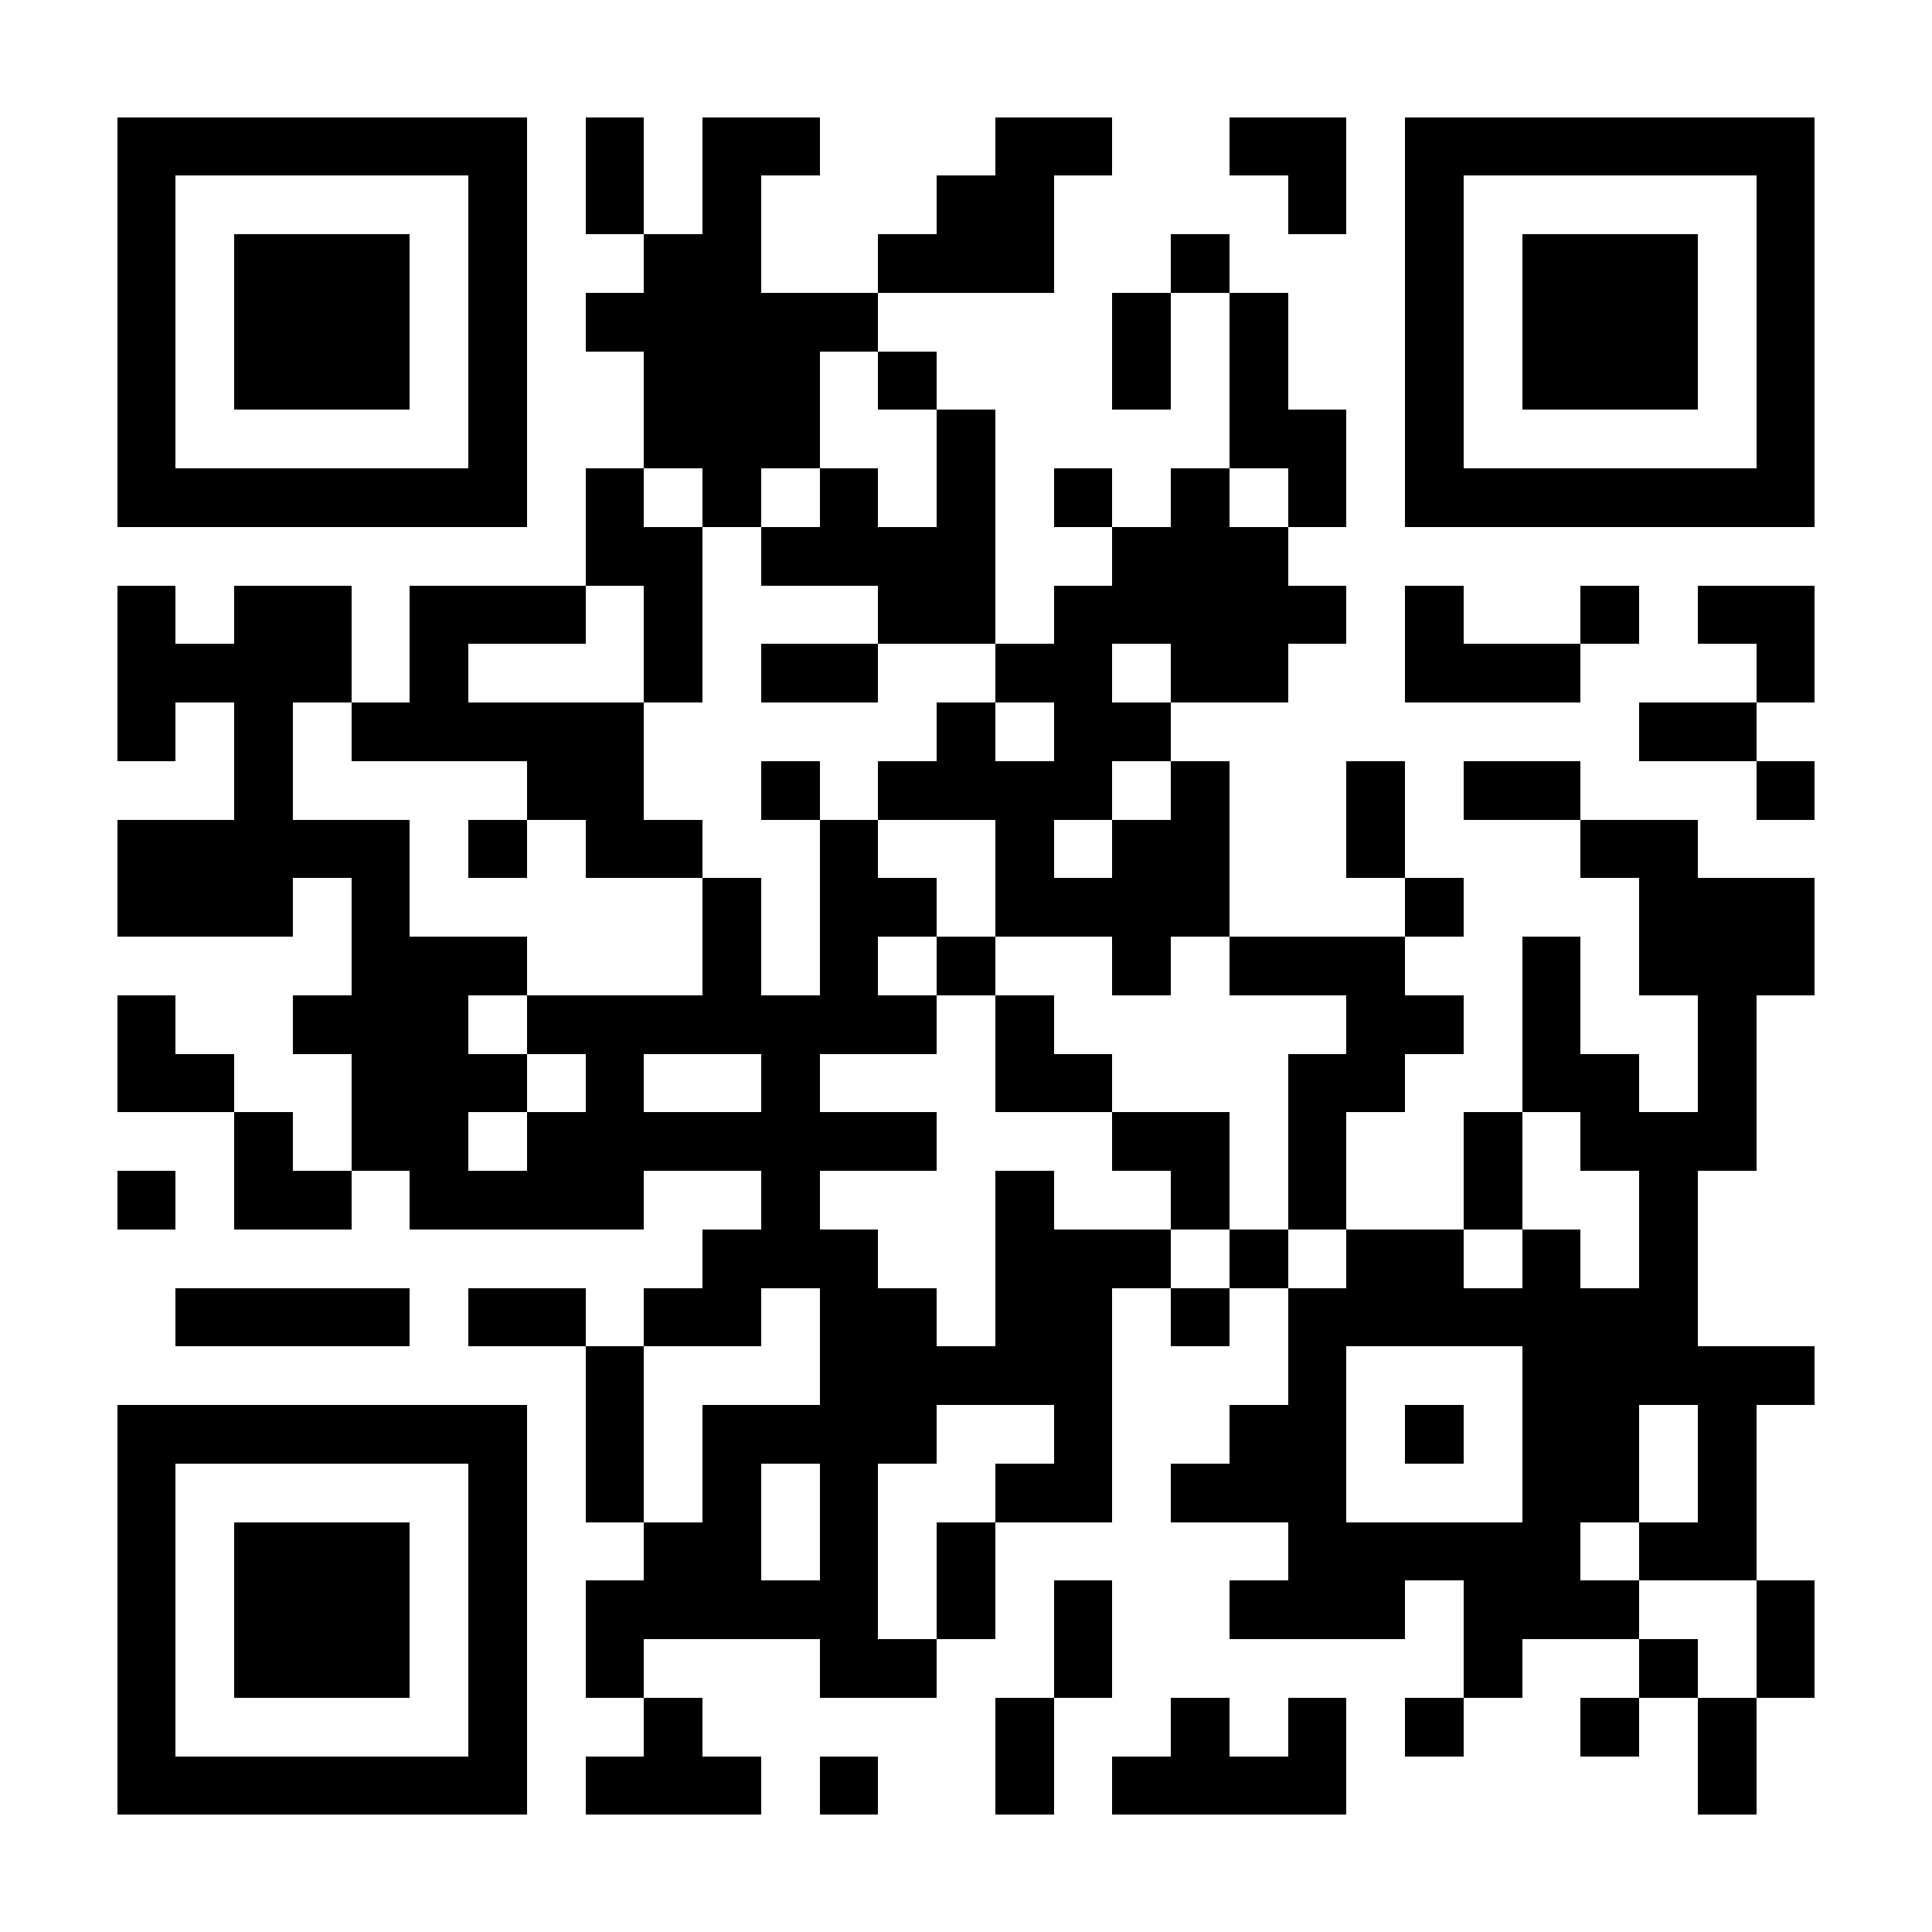
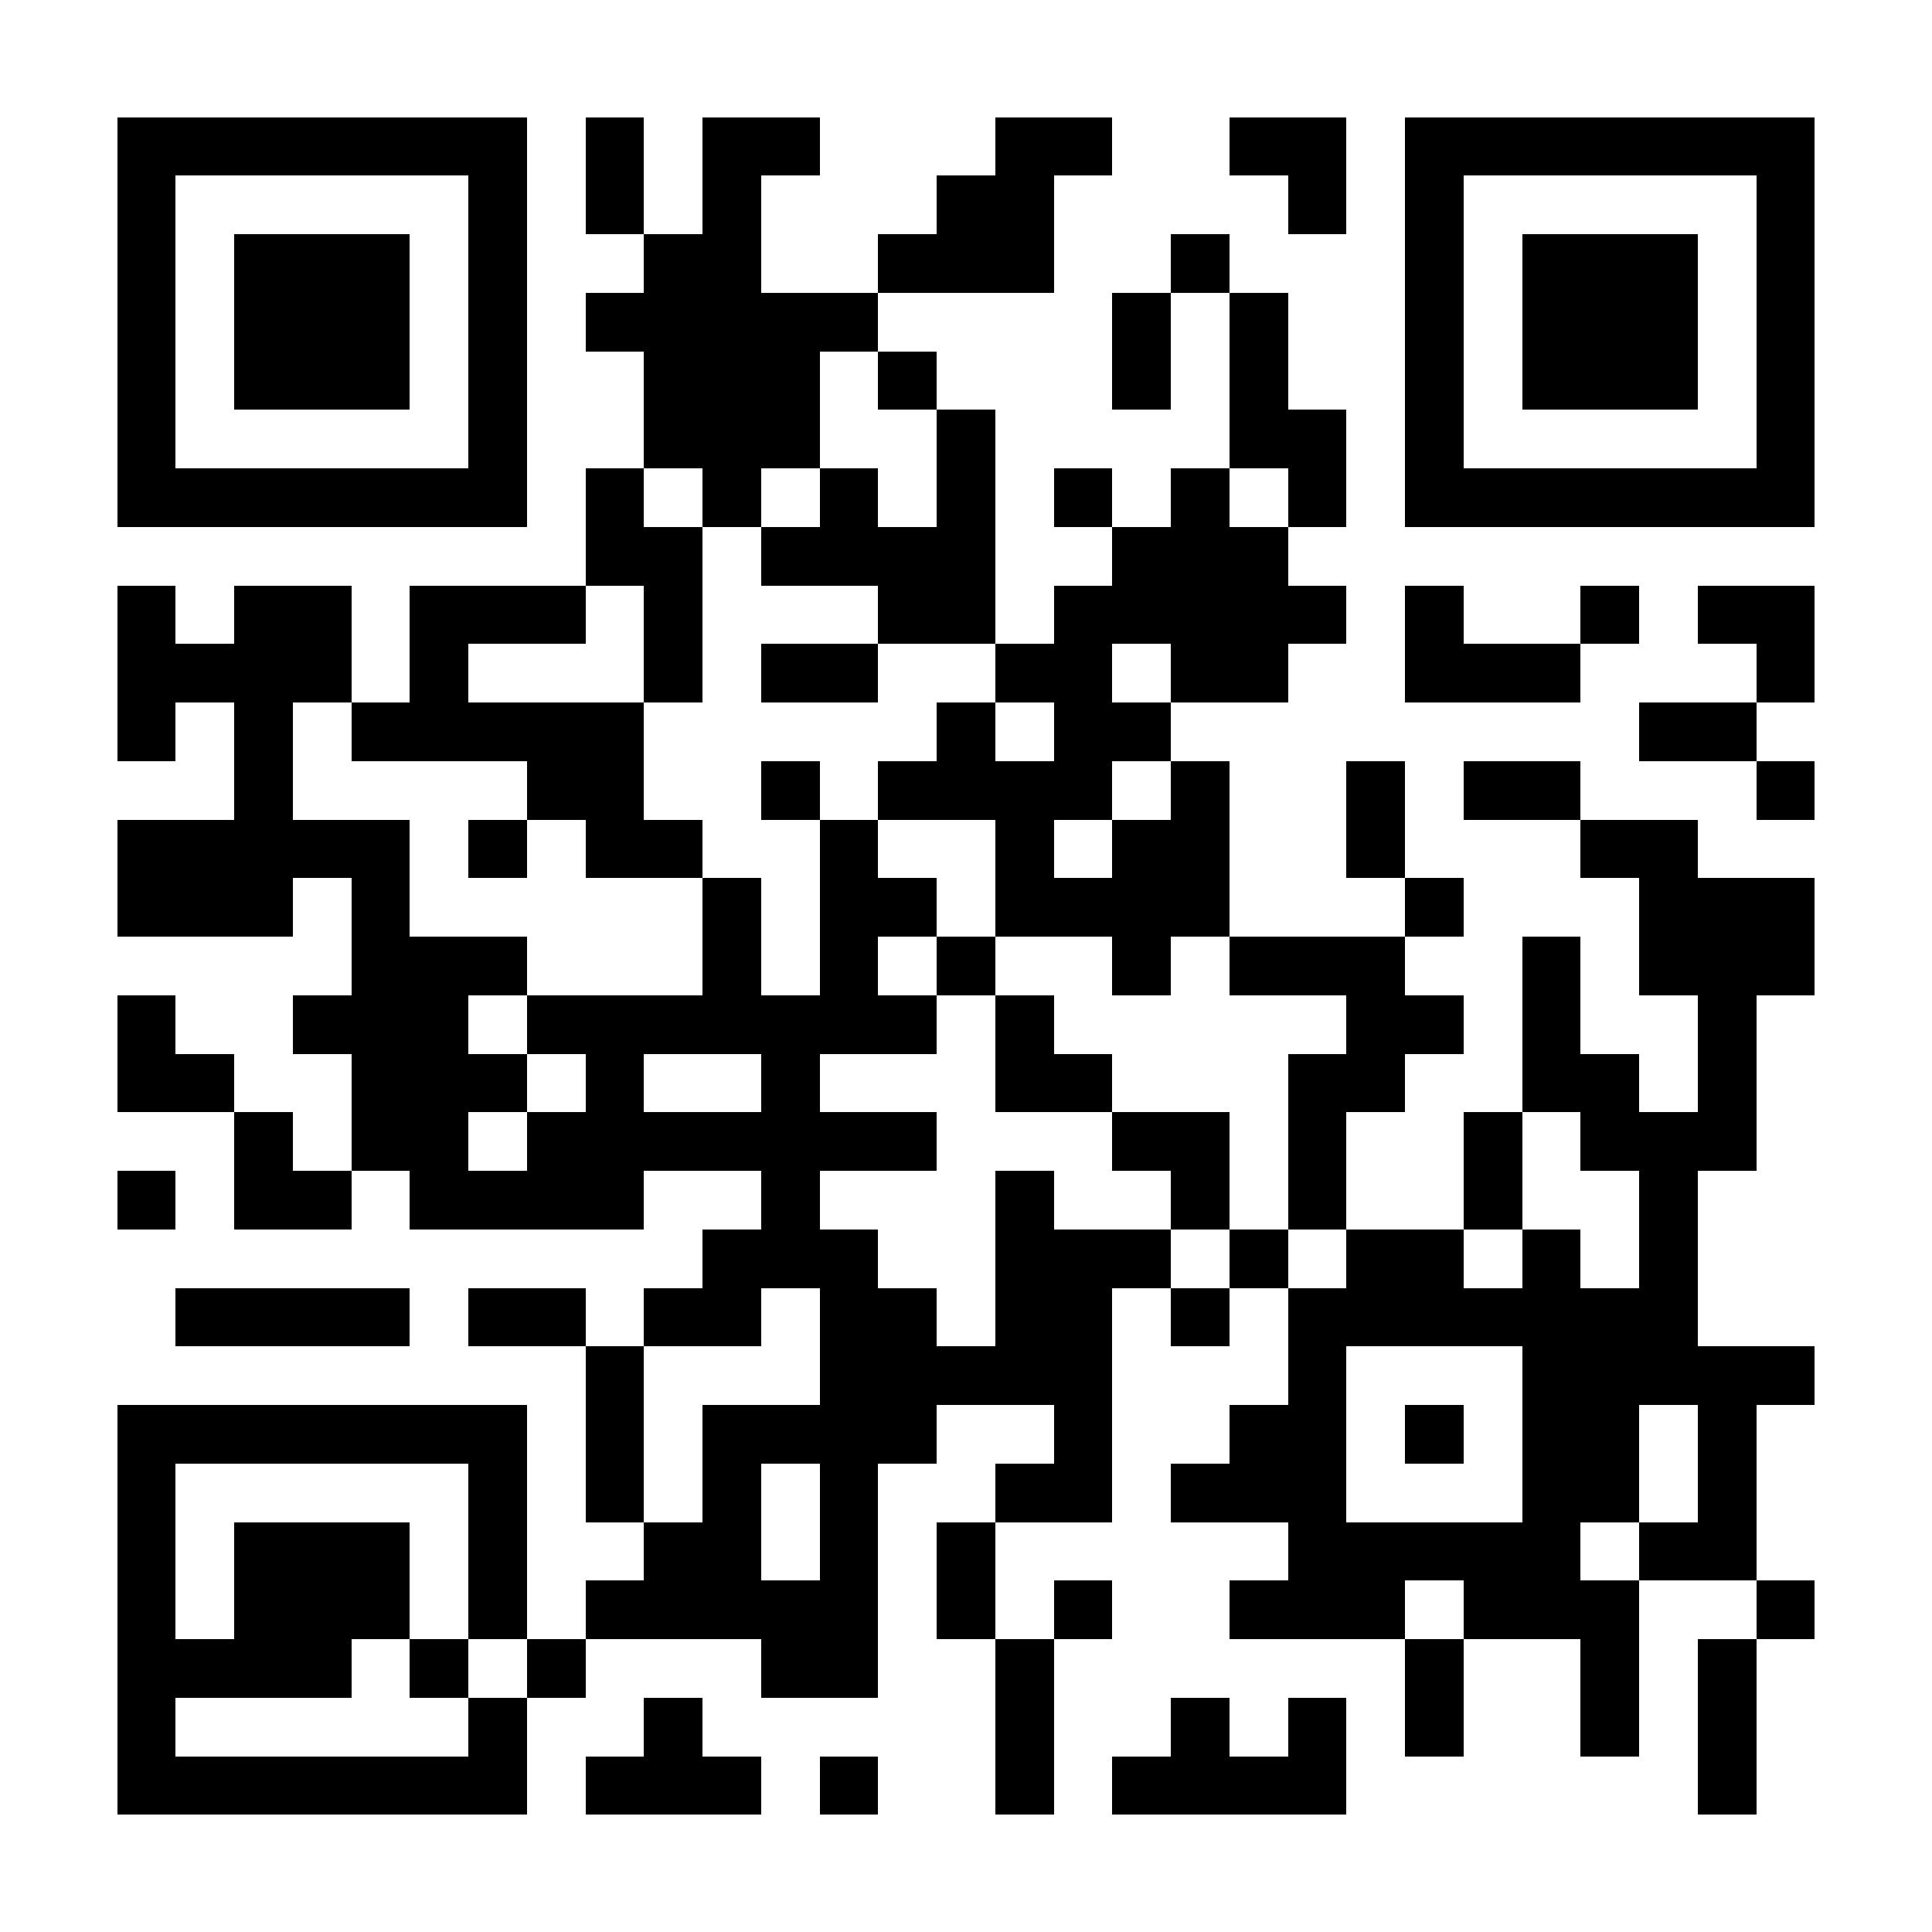
<svg xmlns="http://www.w3.org/2000/svg" fill="#fff" height="33" shape-rendering="crispEdges" style="fill: #fff;" viewBox="0 0 33 33" width="33">
-   <path d="M0 0h33v33H0z" />
-   <path d="M2 2.5h7m1 0h1m1 0h2m3 0h2m2 0h2m1 0h7M2 3.5h1m5 0h1m1 0h1m1 0h1m3 0h2m4 0h1m1 0h1m5 0h1M2 4.5h1m1 0h3m1 0h1m2 0h2m2 0h3m2 0h1m3 0h1m1 0h3m1 0h1M2 5.5h1m1 0h3m1 0h1m1 0h5m4 0h1m1 0h1m2 0h1m1 0h3m1 0h1M2 6.5h1m1 0h3m1 0h1m2 0h3m1 0h1m3 0h1m1 0h1m2 0h1m1 0h3m1 0h1M2 7.5h1m5 0h1m2 0h3m2 0h1m4 0h2m1 0h1m5 0h1M2 8.5h7m1 0h1m1 0h1m1 0h1m1 0h1m1 0h1m1 0h1m1 0h1m1 0h7M10 9.5h2m1 0h4m2 0h3M2 10.5h1m1 0h2m1 0h3m1 0h1m3 0h2m1 0h5m1 0h1m2 0h1m1 0h2M2 11.5h4m1 0h1m3 0h1m1 0h2m2 0h2m1 0h2m2 0h3m3 0h1M2 12.5h1m1 0h1m1 0h5m5 0h1m1 0h2m8 0h2M4 13.5h1m4 0h2m2 0h1m1 0h4m1 0h1m2 0h1m1 0h2m3 0h1M2 14.5h5m1 0h1m1 0h2m2 0h1m2 0h1m1 0h2m2 0h1m3 0h2M2 15.5h3m1 0h1m5 0h1m1 0h2m1 0h4m3 0h1m3 0h3M6 16.5h3m3 0h1m1 0h1m1 0h1m2 0h1m1 0h3m2 0h1m1 0h3M2 17.5h1m2 0h3m1 0h7m1 0h1m5 0h2m1 0h1m2 0h1M2 18.5h2m2 0h3m1 0h1m2 0h1m3 0h2m3 0h2m2 0h2m1 0h1M4 19.5h1m1 0h2m1 0h7m3 0h2m1 0h1m2 0h1m1 0h3M2 20.5h1m1 0h2m1 0h4m2 0h1m3 0h1m2 0h1m1 0h1m2 0h1m2 0h1M12 21.5h3m2 0h3m1 0h1m1 0h2m1 0h1m1 0h1M3 22.5h4m1 0h2m1 0h2m1 0h2m1 0h2m1 0h1m1 0h7M10 23.5h1m3 0h5m3 0h1m3 0h5M2 24.5h7m1 0h1m1 0h4m2 0h1m2 0h2m1 0h1m1 0h2m1 0h1M2 25.5h1m5 0h1m1 0h1m1 0h1m1 0h1m2 0h2m1 0h3m3 0h2m1 0h1M2 26.5h1m1 0h3m1 0h1m2 0h2m1 0h1m1 0h1m5 0h5m1 0h2M2 27.5h1m1 0h3m1 0h1m1 0h5m1 0h1m1 0h1m2 0h3m1 0h3m2 0h1M2 28.5h1m1 0h3m1 0h1m1 0h1m3 0h2m2 0h1m6 0h1m2 0h1m1 0h1M2 29.5h1m5 0h1m2 0h1m5 0h1m2 0h1m1 0h1m1 0h1m2 0h1m1 0h1M2 30.5h7m1 0h3m1 0h1m2 0h1m1 0h4m6 0h1" stroke="#000" />
+   <path d="M2 2.5h7m1 0h1m1 0h2m3 0h2m2 0h2m1 0h7M2 3.5h1m5 0h1m1 0h1m1 0h1m3 0h2m4 0h1m1 0h1m5 0h1M2 4.5h1m1 0h3m1 0h1m2 0h2m2 0h3m2 0h1m3 0h1m1 0h3m1 0h1M2 5.5h1m1 0h3m1 0h1m1 0h5m4 0h1m1 0h1m2 0h1m1 0h3m1 0h1M2 6.5h1m1 0h3m1 0h1m2 0h3m1 0h1m3 0h1m1 0h1m2 0h1m1 0h3m1 0h1M2 7.5h1m5 0h1m2 0h3m2 0h1m4 0h2m1 0h1m5 0h1M2 8.5h7m1 0h1m1 0h1m1 0h1m1 0h1m1 0h1m1 0h1m1 0h1m1 0h7M10 9.5h2m1 0h4m2 0h3M2 10.5h1m1 0h2m1 0h3m1 0h1m3 0h2m1 0h5m1 0h1m2 0h1m1 0h2M2 11.5h4m1 0h1m3 0h1m1 0h2m2 0h2m1 0h2m2 0h3m3 0h1M2 12.5h1m1 0h1m1 0h5m5 0h1m1 0h2m8 0h2M4 13.5h1m4 0h2m2 0h1m1 0h4m1 0h1m2 0h1m1 0h2m3 0h1M2 14.5h5m1 0h1m1 0h2m2 0h1m2 0h1m1 0h2m2 0h1m3 0h2M2 15.5h3m1 0h1m5 0h1m1 0h2m1 0h4m3 0h1m3 0h3M6 16.5h3m3 0h1m1 0h1m1 0h1m2 0h1m1 0h3m2 0h1m1 0h3M2 17.5h1m2 0h3m1 0h7m1 0h1m5 0h2m1 0h1m2 0h1M2 18.5h2m2 0h3m1 0h1m2 0h1m3 0h2m3 0h2m2 0h2m1 0h1M4 19.5h1m1 0h2m1 0h7m3 0h2m1 0h1m2 0h1m1 0h3M2 20.5h1m1 0h2m1 0h4m2 0h1m3 0h1m2 0h1m1 0h1m2 0h1m2 0h1M12 21.5h3m2 0h3m1 0h1m1 0h2m1 0h1m1 0h1M3 22.5h4m1 0h2m1 0h2m1 0h2m1 0h2m1 0h1m1 0h7M10 23.5h1m3 0h5m3 0h1m3 0h5M2 24.5h7m1 0h1m1 0h4m2 0h1m2 0h2m1 0h1m1 0h2m1 0h1M2 25.5h1m5 0h1m1 0h1m1 0h1m1 0h1m2 0h2m1 0h3m3 0h2m1 0h1M2 26.5h1m1 0h3m1 0h1m2 0h2m1 0h1m1 0h1m5 0h5m1 0h2M2 27.5h1m1 0h3m1 0h1m1 0h5m1 0h1m1 0h1m2 0h3m1 0h3m2 0h1M2 28.5h1h3m1 0h1m1 0h1m3 0h2m2 0h1m6 0h1m2 0h1m1 0h1M2 29.5h1m5 0h1m2 0h1m5 0h1m2 0h1m1 0h1m1 0h1m2 0h1m1 0h1M2 30.5h7m1 0h3m1 0h1m2 0h1m1 0h4m6 0h1" stroke="#000" />
</svg>